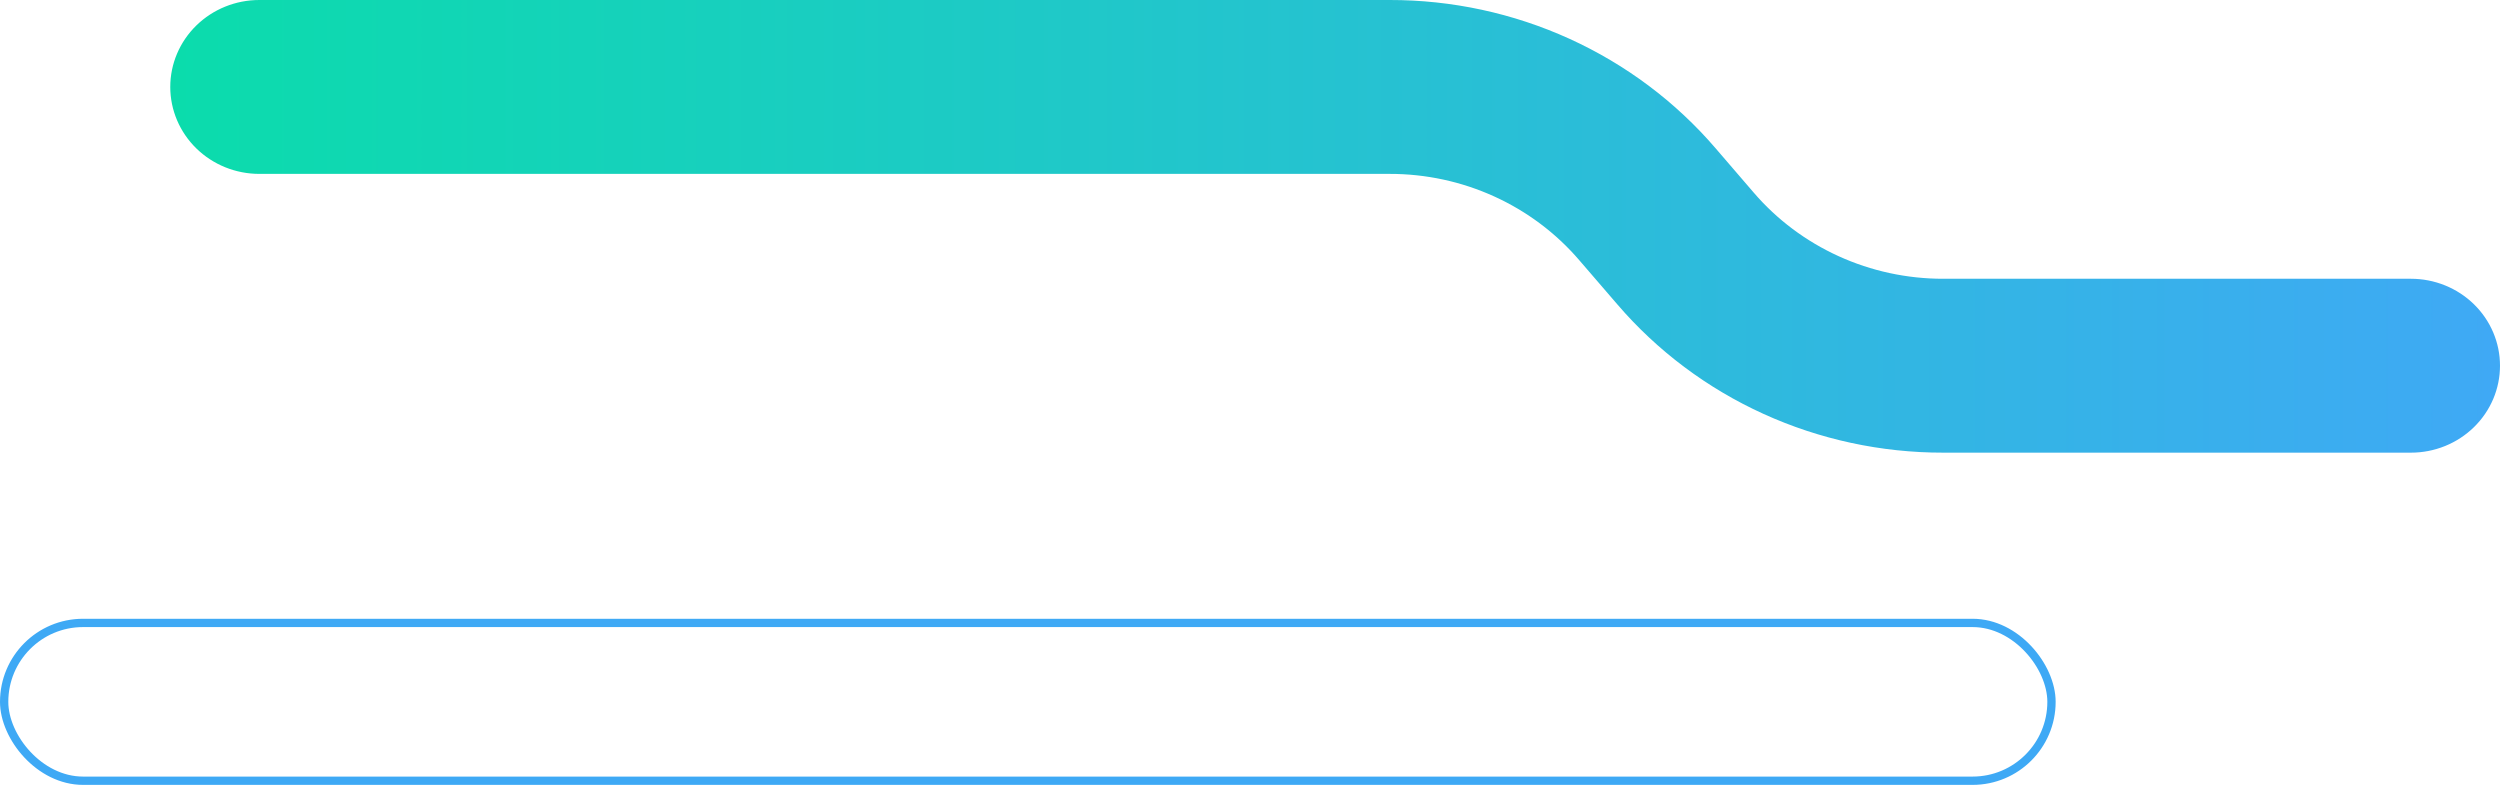
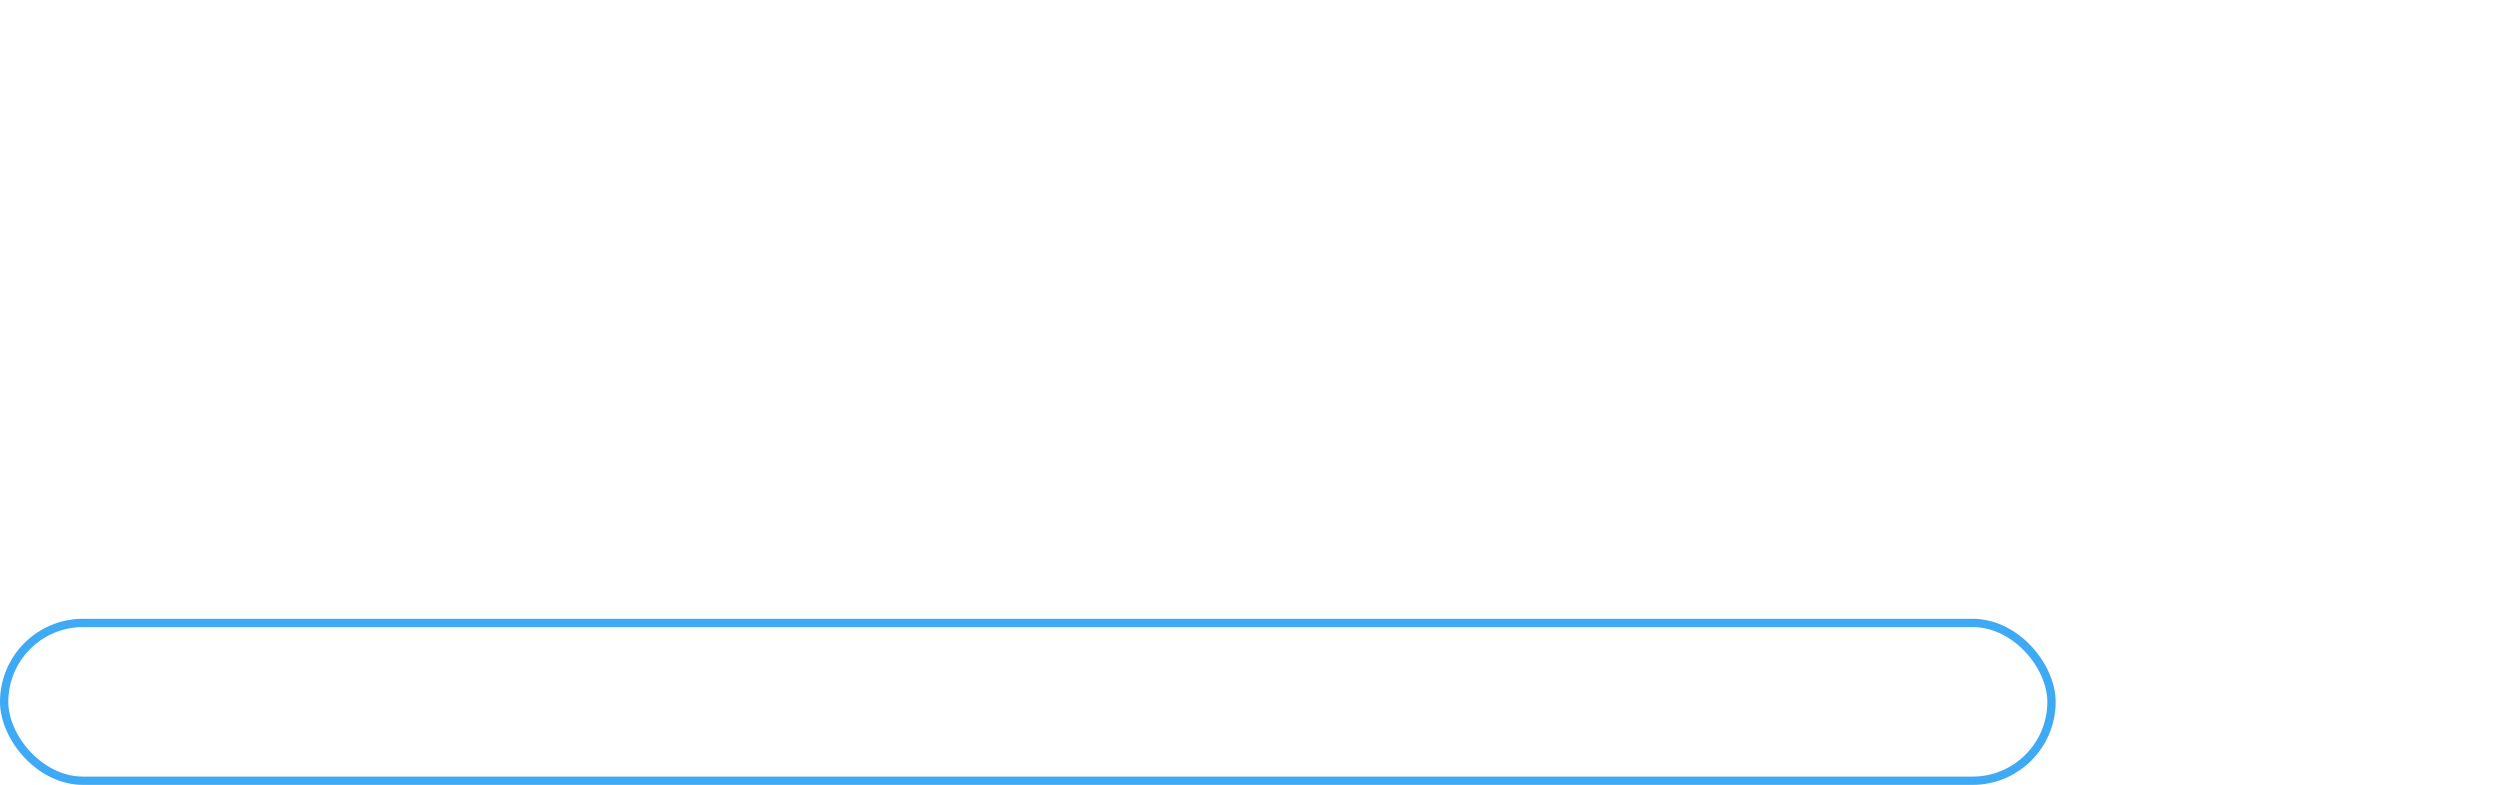
<svg xmlns="http://www.w3.org/2000/svg" width="602" height="189" viewBox="0 0 602 189" fill="none">
  <rect x="494" y="188" width="493" height="38" rx="19" transform="rotate(-180 494 188)" stroke="#3EA9F5" stroke-width="2" />
-   <path d="M41 20.936C41 15.384 43.259 10.058 47.281 6.132C51.302 2.206 56.756 -0 62.444 -0L334.633 -4.90496e-05C349.588 -0.016 364.364 3.172 377.921 9.337C391.477 15.503 403.484 24.496 413.094 35.684L422.292 46.375C427.882 52.879 434.864 58.108 442.747 61.694C450.631 65.279 459.223 67.134 467.92 67.127L580.557 67.127C583.373 67.127 586.161 67.669 588.763 68.721C591.364 69.773 593.728 71.315 595.719 73.259C597.71 75.203 599.29 77.511 600.368 80.052C601.445 82.592 602 85.314 602 88.064C602 90.813 601.445 93.536 600.368 96.076C599.29 98.616 597.71 100.924 595.719 102.868C593.728 104.812 591.364 106.354 588.763 107.406C586.161 108.459 583.372 109 580.557 109L467.92 109C452.965 109.015 438.189 105.827 424.634 99.66C411.079 93.493 399.074 84.498 389.467 73.308L380.261 62.625C374.673 56.118 367.691 50.888 359.807 47.302C351.924 43.716 343.33 41.863 334.633 41.873L62.444 41.873C56.756 41.873 51.302 39.667 47.281 35.741C43.259 31.814 41 26.489 41 20.936Z" fill="url(#paint0_linear_2001_19829)" />
  <defs>
    <linearGradient id="paint0_linear_2001_19829" x1="602" y1="54.464" x2="41" y2="54.464" gradientUnits="userSpaceOnUse">
      <stop stop-color="#3FA9F5" />
      <stop offset="1" stop-color="#0BDCAC" />
    </linearGradient>
  </defs>
</svg>